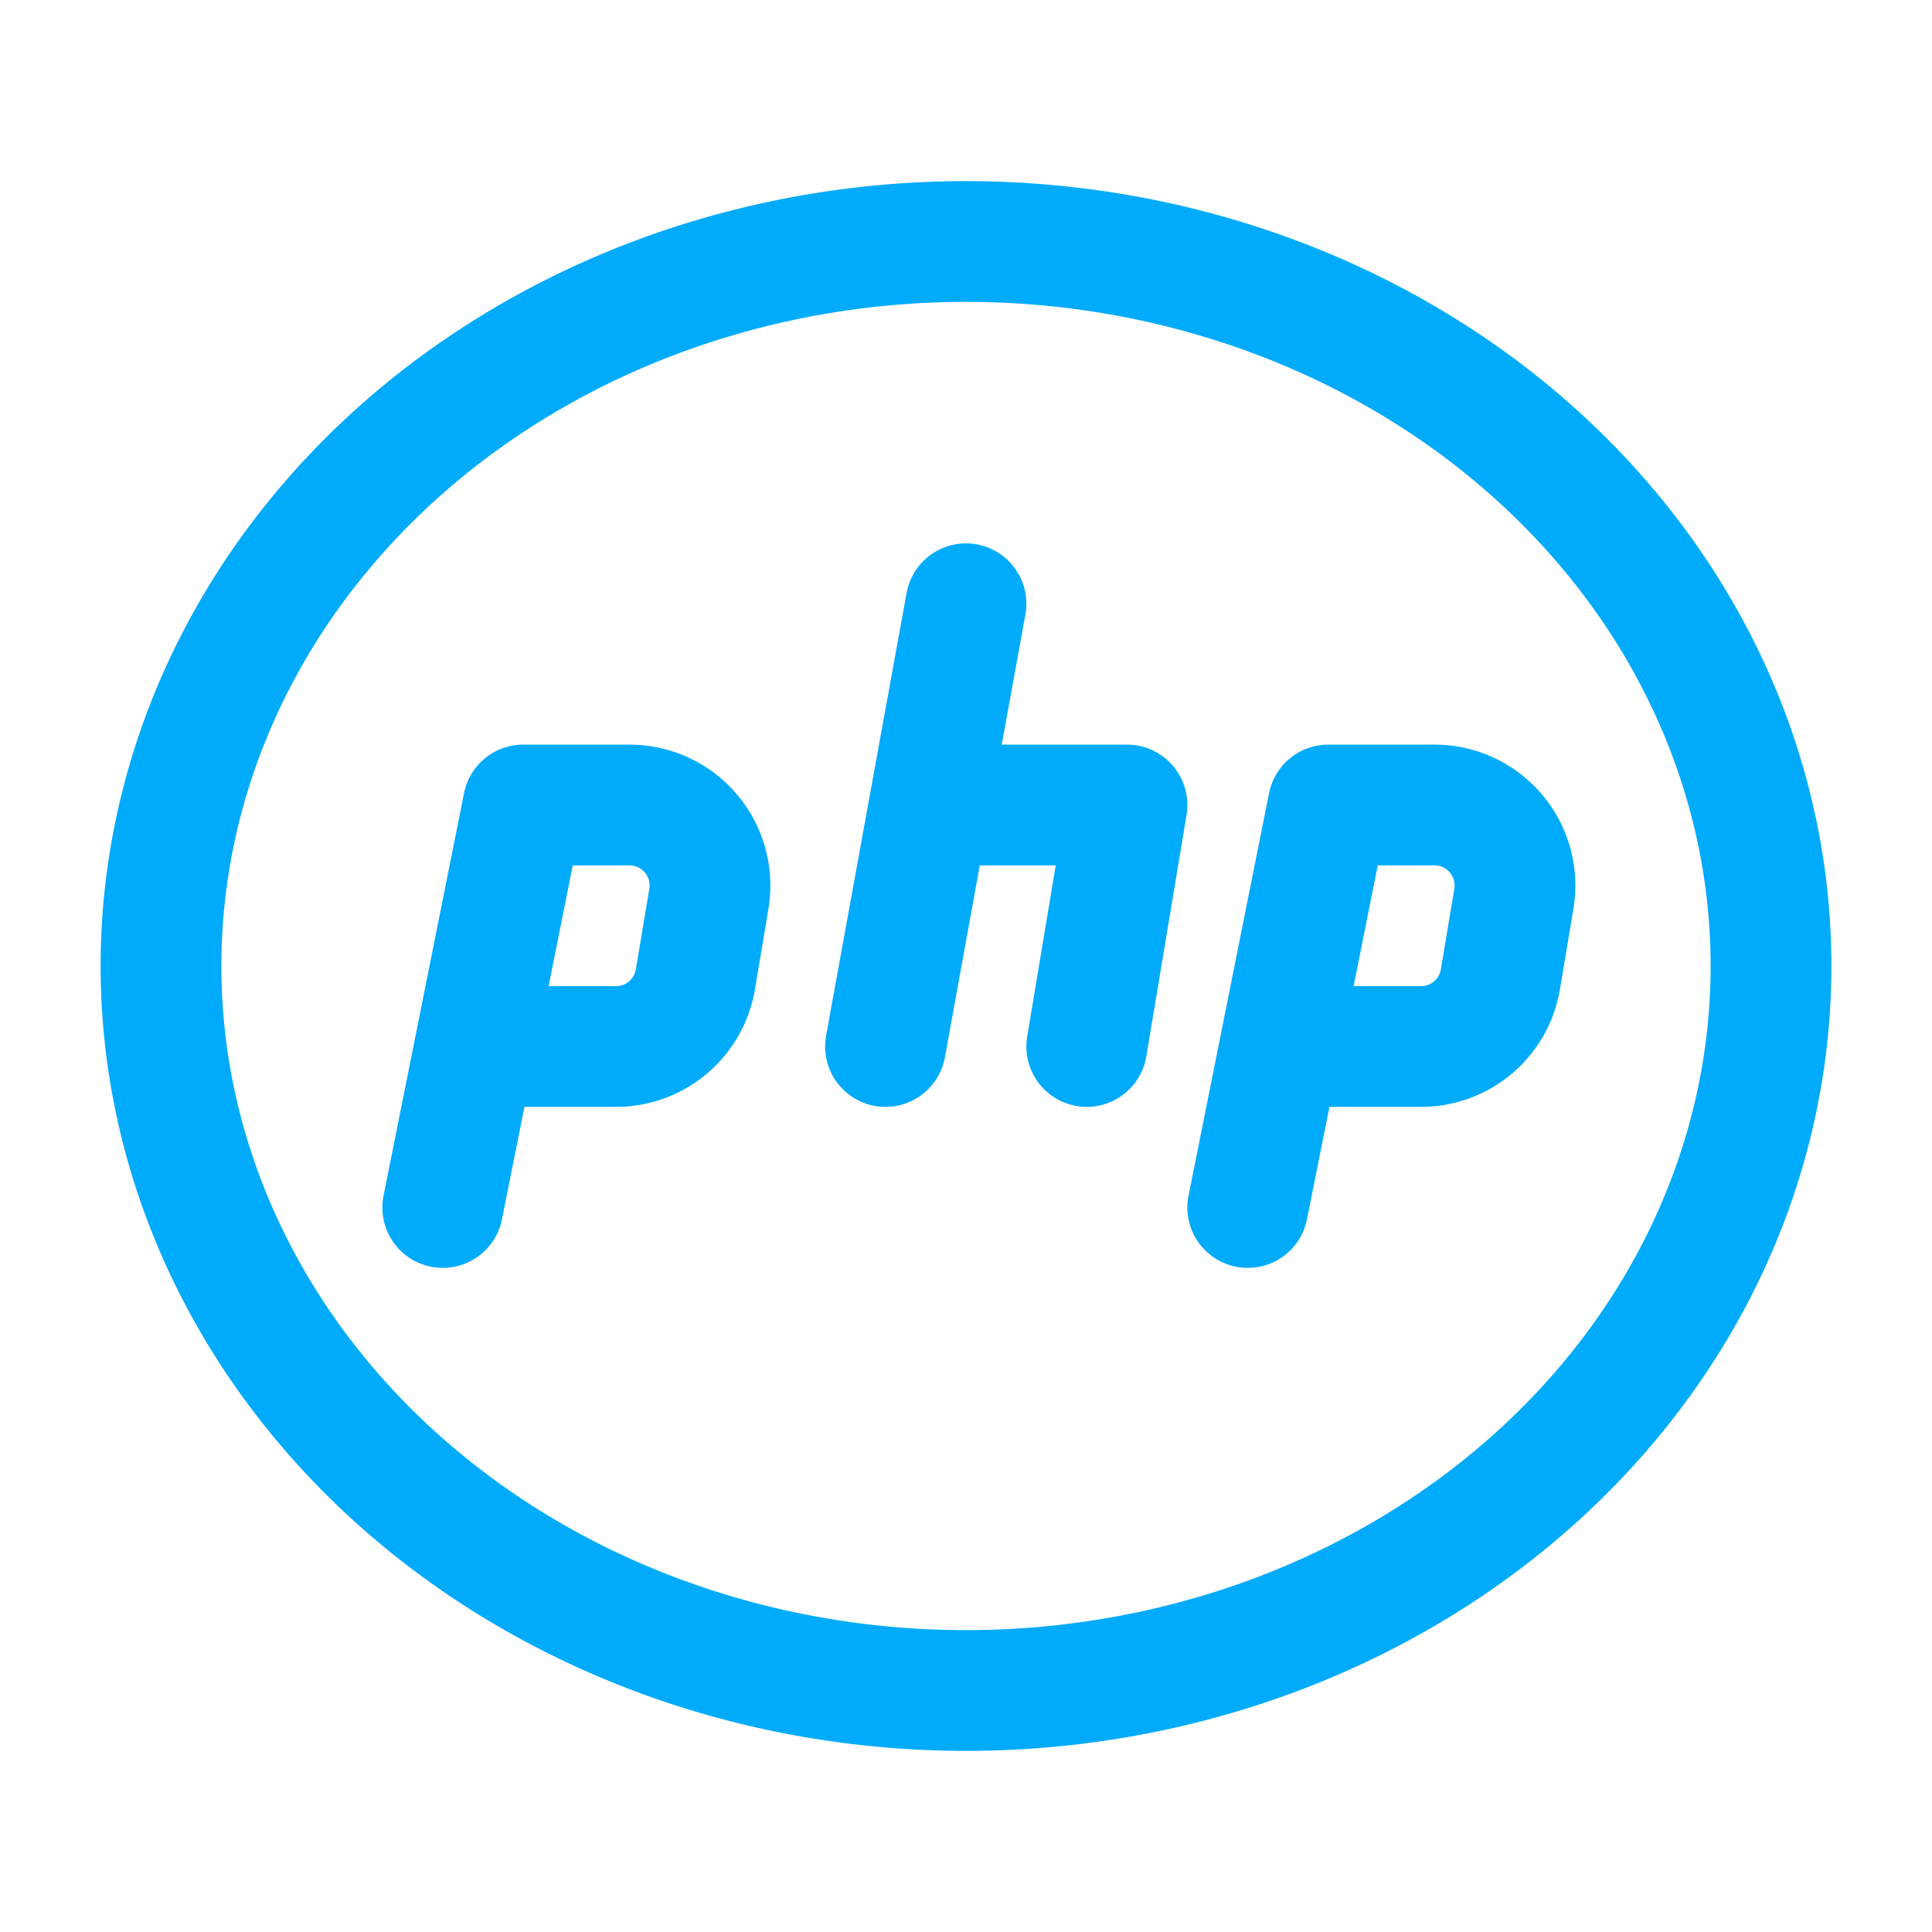
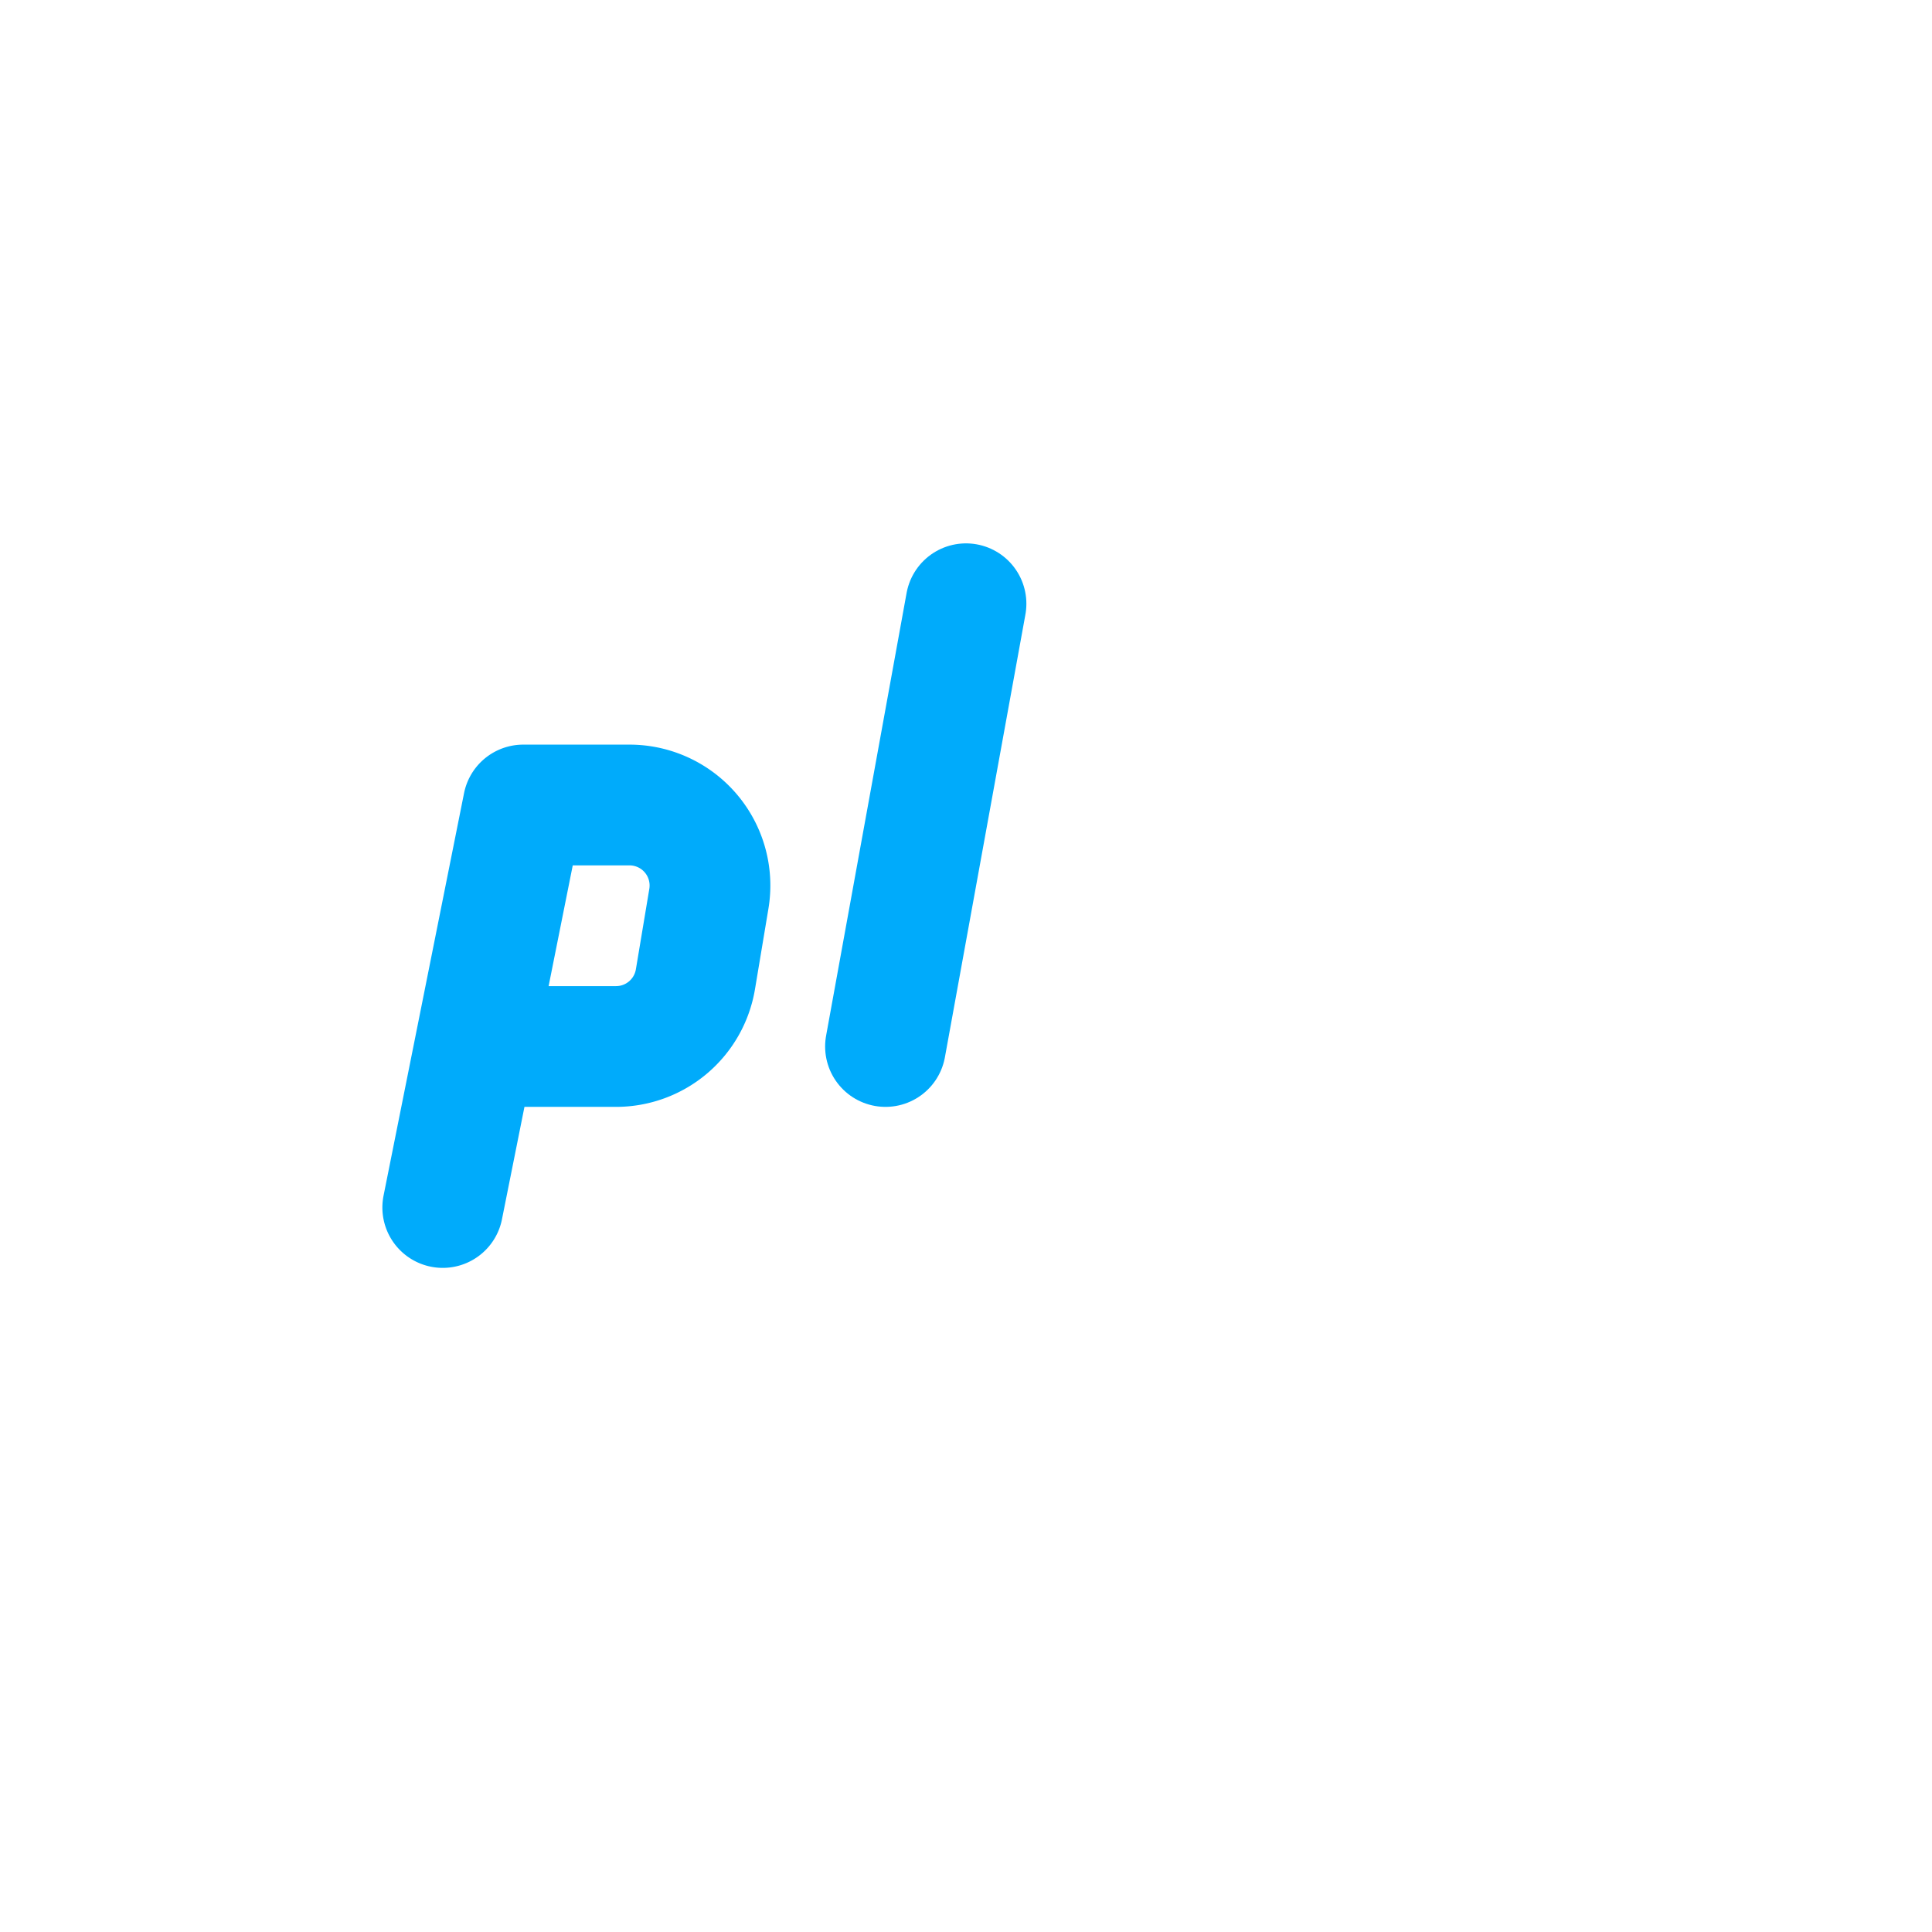
<svg xmlns="http://www.w3.org/2000/svg" class="icon icon-tabler icon-tabler-brand-php" width="88" height="88" viewBox="0 0 24 24" stroke-width="1.5" stroke="#00abfb" fill="none" stroke-linecap="round" stroke-linejoin="round">
-   <path stroke="none" d="M0 0h24v24H0z" fill="none" />
-   <path d="M12 12m-10 0a10 9 0 1 0 20 0a10 9 0 1 0 -20 0" />
  <path d="M5.5 15l.395 -1.974l.605 -3.026h1.32a1 1 0 0 1 .986 1.164l-.167 1a1 1 0 0 1 -.986 .836h-1.653" />
-   <path d="M15.5 15l.395 -1.974l.605 -3.026h1.32a1 1 0 0 1 .986 1.164l-.167 1a1 1 0 0 1 -.986 .836h-1.653" />
  <path d="M12 7.5l-1 5.5" />
-   <path d="M11.6 10h2.4l-.5 3" />
</svg>